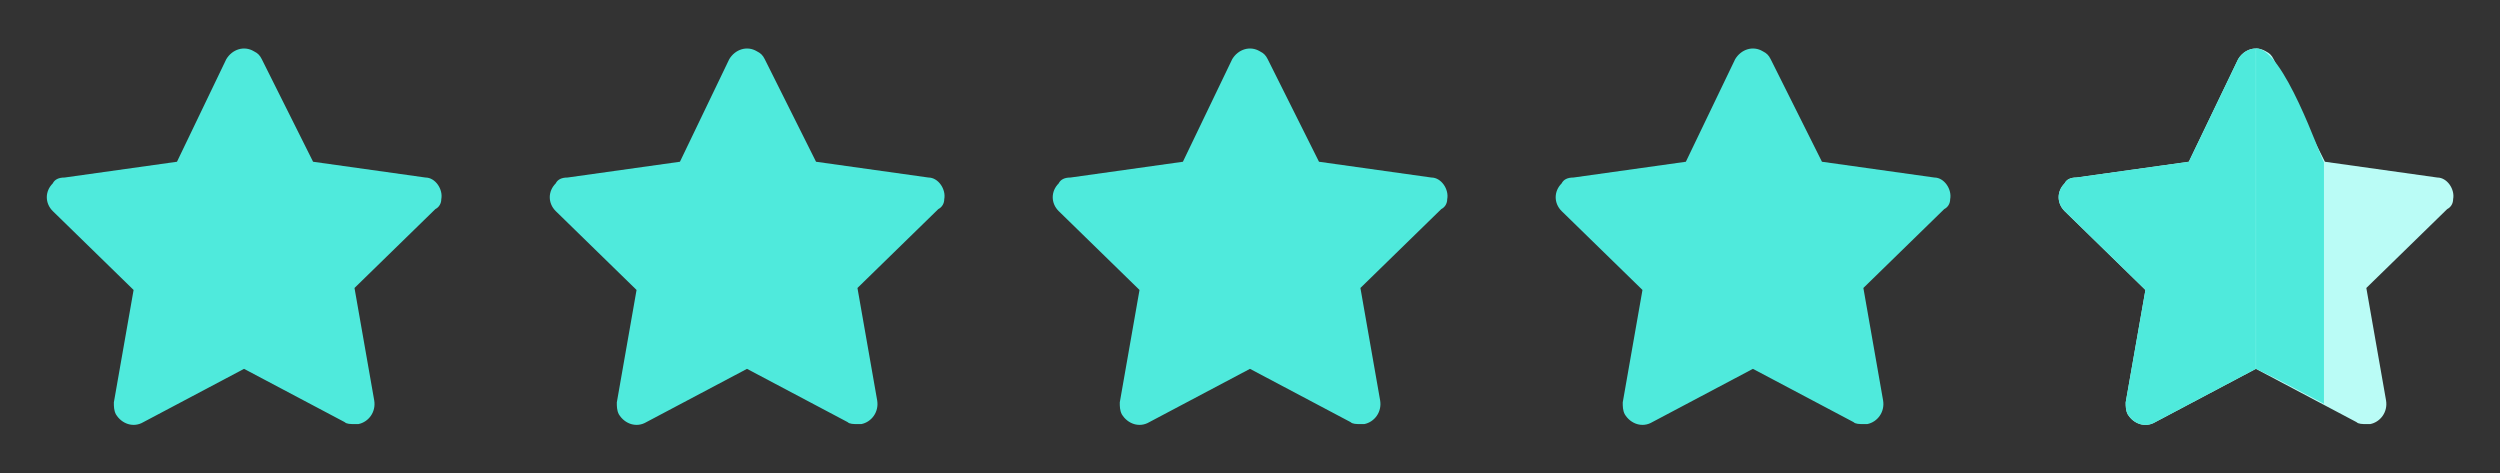
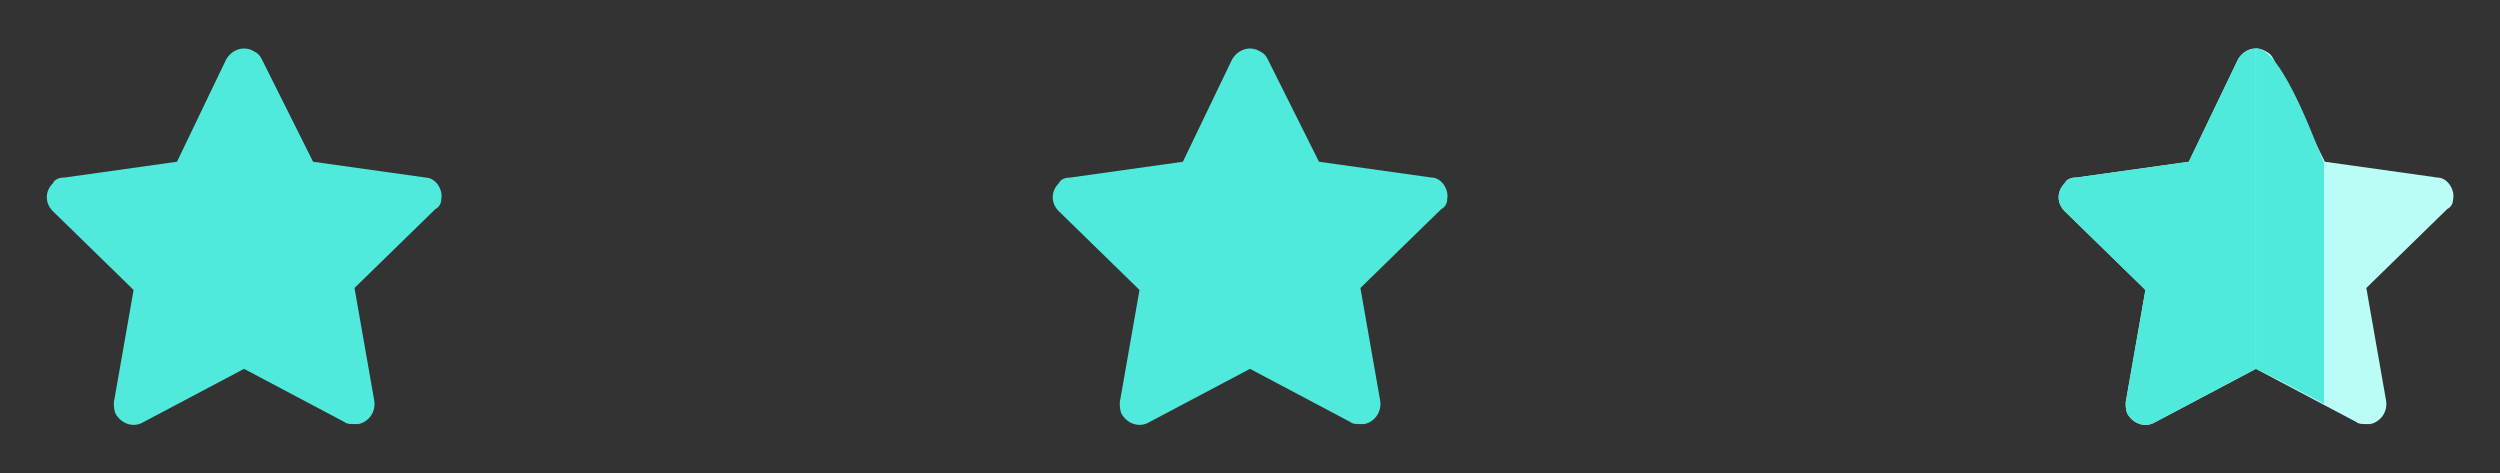
<svg xmlns="http://www.w3.org/2000/svg" width="169" height="32" viewBox="0 0 169 32" fill="none">
  <rect x="0" y="0" width="169" height="32" fill="#333333" stroke="none" />
  <path d="M29.831 13.467C29.964 12.801 29.431 12.001 28.764 12.001L21.164 10.934L17.697 4.001C17.564 3.734 17.431 3.601 17.164 3.467C16.497 3.067 15.697 3.334 15.297 4.001L11.964 10.934L4.364 12.001C3.964 12.001 3.697 12.134 3.564 12.401C3.031 12.934 3.031 13.734 3.564 14.267L9.031 19.601L7.697 27.201C7.697 27.467 7.697 27.734 7.831 28.001C8.231 28.667 9.031 28.934 9.697 28.534L16.497 24.934L23.297 28.534C23.431 28.667 23.697 28.667 23.964 28.667C24.097 28.667 24.097 28.667 24.231 28.667C24.897 28.534 25.431 27.867 25.297 27.067L23.964 19.467L29.431 14.134C29.697 14.001 29.831 13.734 29.831 13.467Z" fill="#4FEADC" />
-   <path d="M63.831 13.467C63.964 12.801 63.431 12.001 62.764 12.001L55.164 10.934L51.697 4.001C51.564 3.734 51.431 3.601 51.164 3.467C50.497 3.067 49.697 3.334 49.297 4.001L45.964 10.934L38.364 12.001C37.964 12.001 37.697 12.134 37.564 12.401C37.031 12.934 37.031 13.734 37.564 14.267L43.031 19.601L41.697 27.201C41.697 27.467 41.697 27.734 41.831 28.001C42.231 28.667 43.031 28.934 43.697 28.534L50.497 24.934L57.297 28.534C57.431 28.667 57.697 28.667 57.964 28.667C58.097 28.667 58.097 28.667 58.231 28.667C58.897 28.534 59.431 27.867 59.297 27.067L57.964 19.467L63.431 14.134C63.697 14.001 63.831 13.734 63.831 13.467Z" fill="#4FEADC" />
  <path d="M97.831 13.467C97.964 12.801 97.431 12.001 96.764 12.001L89.164 10.934L85.697 4.001C85.564 3.734 85.431 3.601 85.164 3.467C84.497 3.067 83.697 3.334 83.297 4.001L79.964 10.934L72.364 12.001C71.964 12.001 71.697 12.134 71.564 12.401C71.031 12.934 71.031 13.734 71.564 14.267L77.031 19.601L75.697 27.201C75.697 27.467 75.697 27.734 75.831 28.001C76.231 28.667 77.031 28.934 77.697 28.534L84.497 24.934L91.297 28.534C91.431 28.667 91.697 28.667 91.964 28.667C92.097 28.667 92.097 28.667 92.231 28.667C92.897 28.534 93.431 27.867 93.297 27.067L91.964 19.467L97.431 14.134C97.697 14.001 97.831 13.734 97.831 13.467Z" fill="#4FEADC" />
-   <path d="M131.831 13.467C131.964 12.801 131.431 12.001 130.764 12.001L123.164 10.934L119.697 4.001C119.564 3.734 119.431 3.601 119.164 3.467C118.497 3.067 117.697 3.334 117.297 4.001L113.964 10.934L106.364 12.001C105.964 12.001 105.697 12.134 105.564 12.401C105.031 12.934 105.031 13.734 105.564 14.267L111.031 19.601L109.697 27.201C109.697 27.467 109.697 27.734 109.831 28.001C110.231 28.667 111.031 28.934 111.697 28.534L118.497 24.934L125.297 28.534C125.431 28.667 125.697 28.667 125.964 28.667C126.097 28.667 126.097 28.667 126.231 28.667C126.897 28.534 127.431 27.867 127.297 27.067L125.964 19.467L131.431 14.134C131.697 14.001 131.831 13.734 131.831 13.467Z" fill="#4FEADC" />
  <path d="M165.831 13.467C165.964 12.801 165.431 12.001 164.764 12.001L157.164 10.934L153.697 4.001C153.564 3.734 153.431 3.601 153.164 3.467C152.497 3.067 151.697 3.334 151.297 4.001L147.964 10.934L140.364 12.001C139.964 12.001 139.697 12.134 139.564 12.401C139.031 12.934 139.031 13.734 139.564 14.267L145.031 19.601L143.697 27.201C143.697 27.467 143.697 27.734 143.831 28.001C144.231 28.667 145.031 28.934 145.697 28.534L152.497 24.934L159.297 28.534C159.431 28.667 159.697 28.667 159.964 28.667C160.097 28.667 160.097 28.667 160.231 28.667C160.897 28.534 161.431 27.867 161.297 27.067L159.964 19.467L165.431 14.134C165.697 14.001 165.831 13.734 165.831 13.467Z" fill="#BAFCF6" />
-   <path d="M147.964 10.934L151.297 4.001C151.569 3.548 152.024 3.28 152.497 3.279L152.497 24.934L145.697 28.534C145.031 28.934 144.231 28.667 143.831 28.001C143.697 27.734 143.697 27.467 143.697 27.201L145.031 19.601L139.564 14.267C139.031 13.734 139.031 12.934 139.564 12.401C139.697 12.134 139.964 12.001 140.364 12.001L147.964 10.934Z" fill="#4FEADC" />
+   <path d="M147.964 10.934L151.297 4.001C151.569 3.548 152.024 3.28 152.497 3.279L152.497 24.934L145.697 28.534C145.031 28.934 144.231 28.667 143.831 28.001C143.697 27.734 143.697 27.467 143.697 27.201L145.031 19.601L139.564 14.267C139.031 13.734 139.031 12.934 139.564 12.401C139.697 12.134 139.964 12.001 140.364 12.001Z" fill="#4FEADC" />
  <path d="M157.1 27.296V10.977C156.828 10.525 154.353 3.264 152.508 3.264V24.934L154.008 25.672L157.1 27.296Z" fill="#4FEADC" />
</svg>